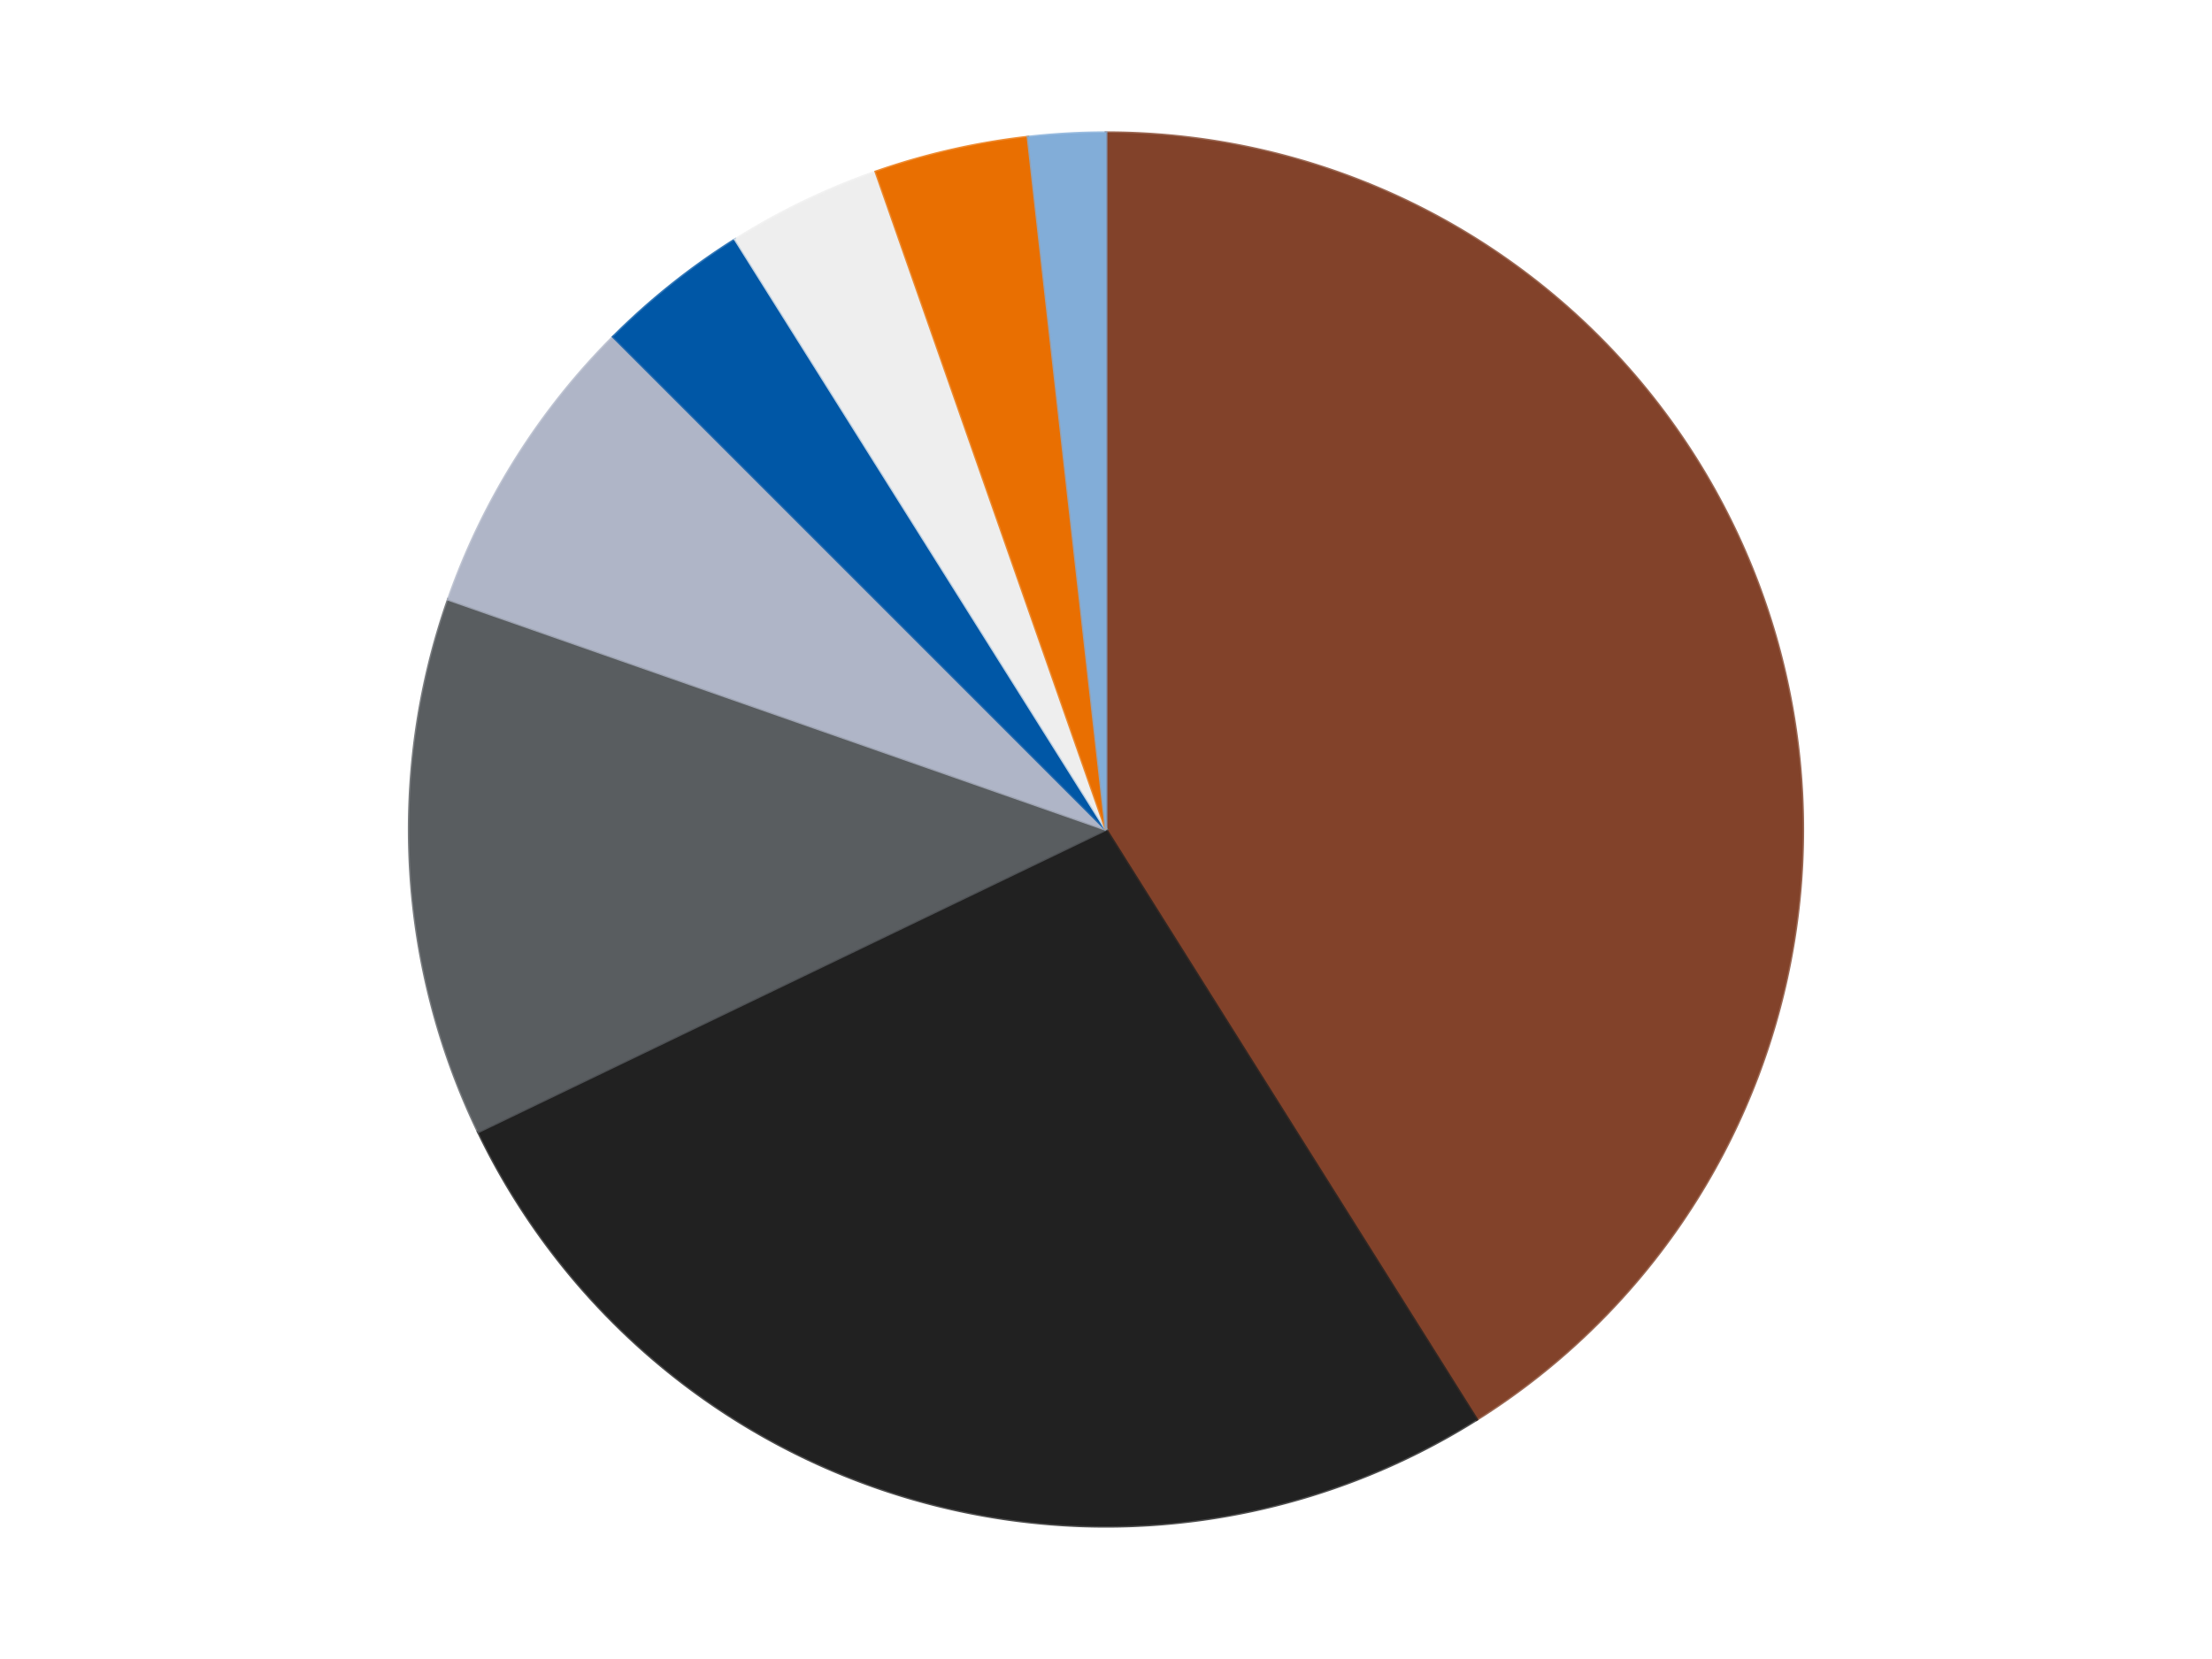
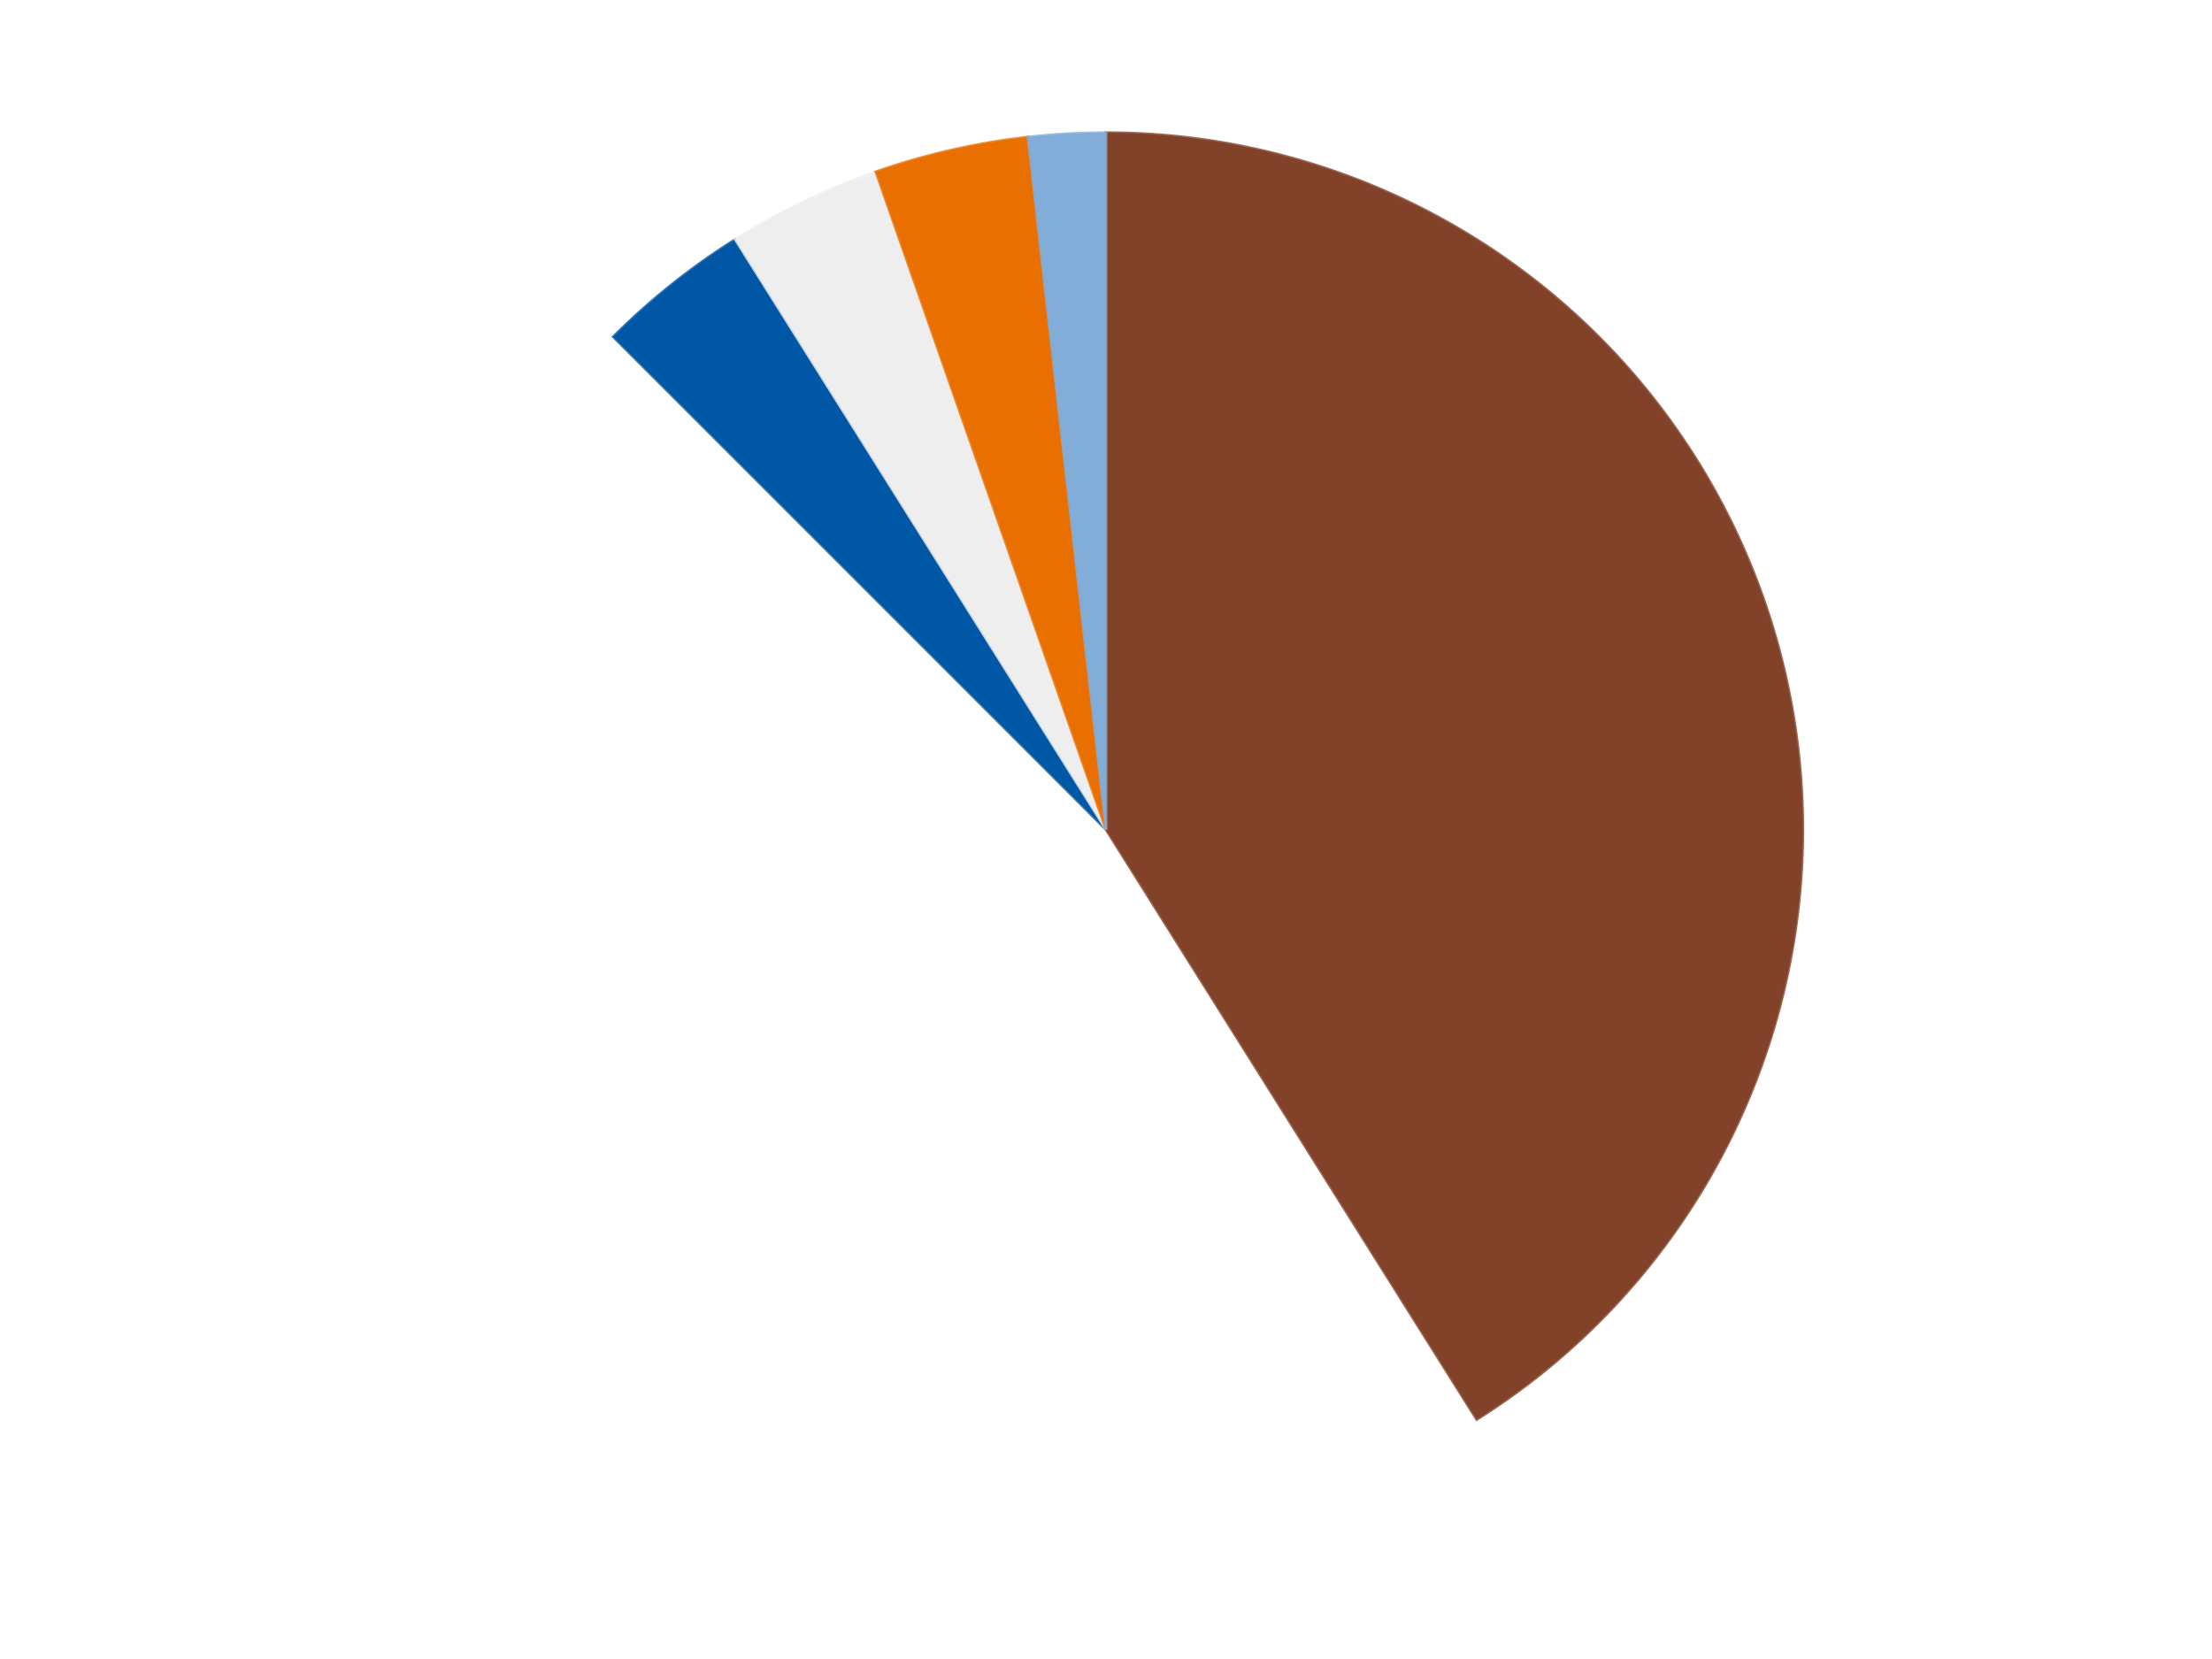
<svg xmlns="http://www.w3.org/2000/svg" xmlns:xlink="http://www.w3.org/1999/xlink" id="chart-529136aa-f1a6-41e0-8364-55bceebf1c51" class="pygal-chart" viewBox="0 0 800 600">
  <defs>
    <style type="text/css">#chart-529136aa-f1a6-41e0-8364-55bceebf1c51{-webkit-user-select:none;-webkit-font-smoothing:antialiased;font-family:Consolas,"Liberation Mono",Menlo,Courier,monospace}#chart-529136aa-f1a6-41e0-8364-55bceebf1c51 .title{font-family:Consolas,"Liberation Mono",Menlo,Courier,monospace;font-size:16px}#chart-529136aa-f1a6-41e0-8364-55bceebf1c51 .legends .legend text{font-family:Consolas,"Liberation Mono",Menlo,Courier,monospace;font-size:14px}#chart-529136aa-f1a6-41e0-8364-55bceebf1c51 .axis text{font-family:Consolas,"Liberation Mono",Menlo,Courier,monospace;font-size:10px}#chart-529136aa-f1a6-41e0-8364-55bceebf1c51 .axis text.major{font-family:Consolas,"Liberation Mono",Menlo,Courier,monospace;font-size:10px}#chart-529136aa-f1a6-41e0-8364-55bceebf1c51 .text-overlay text.value{font-family:Consolas,"Liberation Mono",Menlo,Courier,monospace;font-size:16px}#chart-529136aa-f1a6-41e0-8364-55bceebf1c51 .text-overlay text.label{font-family:Consolas,"Liberation Mono",Menlo,Courier,monospace;font-size:10px}#chart-529136aa-f1a6-41e0-8364-55bceebf1c51 .tooltip{font-family:Consolas,"Liberation Mono",Menlo,Courier,monospace;font-size:14px}#chart-529136aa-f1a6-41e0-8364-55bceebf1c51 text.no_data{font-family:Consolas,"Liberation Mono",Menlo,Courier,monospace;font-size:64px}
#chart-529136aa-f1a6-41e0-8364-55bceebf1c51{background-color:transparent}#chart-529136aa-f1a6-41e0-8364-55bceebf1c51 path,#chart-529136aa-f1a6-41e0-8364-55bceebf1c51 line,#chart-529136aa-f1a6-41e0-8364-55bceebf1c51 rect,#chart-529136aa-f1a6-41e0-8364-55bceebf1c51 circle{-webkit-transition:150ms;-moz-transition:150ms;transition:150ms}#chart-529136aa-f1a6-41e0-8364-55bceebf1c51 .graph &gt; .background{fill:transparent}#chart-529136aa-f1a6-41e0-8364-55bceebf1c51 .plot &gt; .background{fill:transparent}#chart-529136aa-f1a6-41e0-8364-55bceebf1c51 .graph{fill:rgba(0,0,0,.87)}#chart-529136aa-f1a6-41e0-8364-55bceebf1c51 text.no_data{fill:rgba(0,0,0,1)}#chart-529136aa-f1a6-41e0-8364-55bceebf1c51 .title{fill:rgba(0,0,0,1)}#chart-529136aa-f1a6-41e0-8364-55bceebf1c51 .legends .legend text{fill:rgba(0,0,0,.87)}#chart-529136aa-f1a6-41e0-8364-55bceebf1c51 .legends .legend:hover text{fill:rgba(0,0,0,1)}#chart-529136aa-f1a6-41e0-8364-55bceebf1c51 .axis .line{stroke:rgba(0,0,0,1)}#chart-529136aa-f1a6-41e0-8364-55bceebf1c51 .axis .guide.line{stroke:rgba(0,0,0,.54)}#chart-529136aa-f1a6-41e0-8364-55bceebf1c51 .axis .major.line{stroke:rgba(0,0,0,.87)}#chart-529136aa-f1a6-41e0-8364-55bceebf1c51 .axis text.major{fill:rgba(0,0,0,1)}#chart-529136aa-f1a6-41e0-8364-55bceebf1c51 .axis.y .guides:hover .guide.line,#chart-529136aa-f1a6-41e0-8364-55bceebf1c51 .line-graph .axis.x .guides:hover .guide.line,#chart-529136aa-f1a6-41e0-8364-55bceebf1c51 .stackedline-graph .axis.x .guides:hover .guide.line,#chart-529136aa-f1a6-41e0-8364-55bceebf1c51 .xy-graph .axis.x .guides:hover .guide.line{stroke:rgba(0,0,0,1)}#chart-529136aa-f1a6-41e0-8364-55bceebf1c51 .axis .guides:hover text{fill:rgba(0,0,0,1)}#chart-529136aa-f1a6-41e0-8364-55bceebf1c51 .reactive{fill-opacity:1.0;stroke-opacity:.8;stroke-width:1}#chart-529136aa-f1a6-41e0-8364-55bceebf1c51 .ci{stroke:rgba(0,0,0,.87)}#chart-529136aa-f1a6-41e0-8364-55bceebf1c51 .reactive.active,#chart-529136aa-f1a6-41e0-8364-55bceebf1c51 .active .reactive{fill-opacity:0.6;stroke-opacity:.9;stroke-width:4}#chart-529136aa-f1a6-41e0-8364-55bceebf1c51 .ci .reactive.active{stroke-width:1.5}#chart-529136aa-f1a6-41e0-8364-55bceebf1c51 .series text{fill:rgba(0,0,0,1)}#chart-529136aa-f1a6-41e0-8364-55bceebf1c51 .tooltip rect{fill:transparent;stroke:rgba(0,0,0,1);-webkit-transition:opacity 150ms;-moz-transition:opacity 150ms;transition:opacity 150ms}#chart-529136aa-f1a6-41e0-8364-55bceebf1c51 .tooltip .label{fill:rgba(0,0,0,.87)}#chart-529136aa-f1a6-41e0-8364-55bceebf1c51 .tooltip .label{fill:rgba(0,0,0,.87)}#chart-529136aa-f1a6-41e0-8364-55bceebf1c51 .tooltip .legend{font-size:.8em;fill:rgba(0,0,0,.54)}#chart-529136aa-f1a6-41e0-8364-55bceebf1c51 .tooltip .x_label{font-size:.6em;fill:rgba(0,0,0,1)}#chart-529136aa-f1a6-41e0-8364-55bceebf1c51 .tooltip .xlink{font-size:.5em;text-decoration:underline}#chart-529136aa-f1a6-41e0-8364-55bceebf1c51 .tooltip .value{font-size:1.5em}#chart-529136aa-f1a6-41e0-8364-55bceebf1c51 .bound{font-size:.5em}#chart-529136aa-f1a6-41e0-8364-55bceebf1c51 .max-value{font-size:.75em;fill:rgba(0,0,0,.54)}#chart-529136aa-f1a6-41e0-8364-55bceebf1c51 .map-element{fill:transparent;stroke:rgba(0,0,0,.54) !important}#chart-529136aa-f1a6-41e0-8364-55bceebf1c51 .map-element .reactive{fill-opacity:inherit;stroke-opacity:inherit}#chart-529136aa-f1a6-41e0-8364-55bceebf1c51 .color-0,#chart-529136aa-f1a6-41e0-8364-55bceebf1c51 .color-0 a:visited{stroke:#F44336;fill:#F44336}#chart-529136aa-f1a6-41e0-8364-55bceebf1c51 .color-1,#chart-529136aa-f1a6-41e0-8364-55bceebf1c51 .color-1 a:visited{stroke:#3F51B5;fill:#3F51B5}#chart-529136aa-f1a6-41e0-8364-55bceebf1c51 .color-2,#chart-529136aa-f1a6-41e0-8364-55bceebf1c51 .color-2 a:visited{stroke:#009688;fill:#009688}#chart-529136aa-f1a6-41e0-8364-55bceebf1c51 .color-3,#chart-529136aa-f1a6-41e0-8364-55bceebf1c51 .color-3 a:visited{stroke:#FFC107;fill:#FFC107}#chart-529136aa-f1a6-41e0-8364-55bceebf1c51 .color-4,#chart-529136aa-f1a6-41e0-8364-55bceebf1c51 .color-4 a:visited{stroke:#FF5722;fill:#FF5722}#chart-529136aa-f1a6-41e0-8364-55bceebf1c51 .color-5,#chart-529136aa-f1a6-41e0-8364-55bceebf1c51 .color-5 a:visited{stroke:#9C27B0;fill:#9C27B0}#chart-529136aa-f1a6-41e0-8364-55bceebf1c51 .color-6,#chart-529136aa-f1a6-41e0-8364-55bceebf1c51 .color-6 a:visited{stroke:#03A9F4;fill:#03A9F4}#chart-529136aa-f1a6-41e0-8364-55bceebf1c51 .color-7,#chart-529136aa-f1a6-41e0-8364-55bceebf1c51 .color-7 a:visited{stroke:#8BC34A;fill:#8BC34A}#chart-529136aa-f1a6-41e0-8364-55bceebf1c51 .text-overlay .color-0 text{fill:black}#chart-529136aa-f1a6-41e0-8364-55bceebf1c51 .text-overlay .color-1 text{fill:black}#chart-529136aa-f1a6-41e0-8364-55bceebf1c51 .text-overlay .color-2 text{fill:black}#chart-529136aa-f1a6-41e0-8364-55bceebf1c51 .text-overlay .color-3 text{fill:black}#chart-529136aa-f1a6-41e0-8364-55bceebf1c51 .text-overlay .color-4 text{fill:black}#chart-529136aa-f1a6-41e0-8364-55bceebf1c51 .text-overlay .color-5 text{fill:black}#chart-529136aa-f1a6-41e0-8364-55bceebf1c51 .text-overlay .color-6 text{fill:black}#chart-529136aa-f1a6-41e0-8364-55bceebf1c51 .text-overlay .color-7 text{fill:black}
#chart-529136aa-f1a6-41e0-8364-55bceebf1c51 text.no_data{text-anchor:middle}#chart-529136aa-f1a6-41e0-8364-55bceebf1c51 .guide.line{fill:none}#chart-529136aa-f1a6-41e0-8364-55bceebf1c51 .centered{text-anchor:middle}#chart-529136aa-f1a6-41e0-8364-55bceebf1c51 .title{text-anchor:middle}#chart-529136aa-f1a6-41e0-8364-55bceebf1c51 .legends .legend text{fill-opacity:1}#chart-529136aa-f1a6-41e0-8364-55bceebf1c51 .axis.x text{text-anchor:middle}#chart-529136aa-f1a6-41e0-8364-55bceebf1c51 .axis.x:not(.web) text[transform]{text-anchor:start}#chart-529136aa-f1a6-41e0-8364-55bceebf1c51 .axis.x:not(.web) text[transform].backwards{text-anchor:end}#chart-529136aa-f1a6-41e0-8364-55bceebf1c51 .axis.y text{text-anchor:end}#chart-529136aa-f1a6-41e0-8364-55bceebf1c51 .axis.y text[transform].backwards{text-anchor:start}#chart-529136aa-f1a6-41e0-8364-55bceebf1c51 .axis.y2 text{text-anchor:start}#chart-529136aa-f1a6-41e0-8364-55bceebf1c51 .axis.y2 text[transform].backwards{text-anchor:end}#chart-529136aa-f1a6-41e0-8364-55bceebf1c51 .axis .guide.line{stroke-dasharray:4,4;stroke:black}#chart-529136aa-f1a6-41e0-8364-55bceebf1c51 .axis .major.guide.line{stroke-dasharray:6,6;stroke:black}#chart-529136aa-f1a6-41e0-8364-55bceebf1c51 .horizontal .axis.y .guide.line,#chart-529136aa-f1a6-41e0-8364-55bceebf1c51 .horizontal .axis.y2 .guide.line,#chart-529136aa-f1a6-41e0-8364-55bceebf1c51 .vertical .axis.x .guide.line{opacity:0}#chart-529136aa-f1a6-41e0-8364-55bceebf1c51 .horizontal .axis.always_show .guide.line,#chart-529136aa-f1a6-41e0-8364-55bceebf1c51 .vertical .axis.always_show .guide.line{opacity:1 !important}#chart-529136aa-f1a6-41e0-8364-55bceebf1c51 .axis.y .guides:hover .guide.line,#chart-529136aa-f1a6-41e0-8364-55bceebf1c51 .axis.y2 .guides:hover .guide.line,#chart-529136aa-f1a6-41e0-8364-55bceebf1c51 .axis.x .guides:hover .guide.line{opacity:1}#chart-529136aa-f1a6-41e0-8364-55bceebf1c51 .axis .guides:hover text{opacity:1}#chart-529136aa-f1a6-41e0-8364-55bceebf1c51 .nofill{fill:none}#chart-529136aa-f1a6-41e0-8364-55bceebf1c51 .subtle-fill{fill-opacity:.2}#chart-529136aa-f1a6-41e0-8364-55bceebf1c51 .dot{stroke-width:1px;fill-opacity:1;stroke-opacity:1}#chart-529136aa-f1a6-41e0-8364-55bceebf1c51 .dot.active{stroke-width:5px}#chart-529136aa-f1a6-41e0-8364-55bceebf1c51 .dot.negative{fill:transparent}#chart-529136aa-f1a6-41e0-8364-55bceebf1c51 text,#chart-529136aa-f1a6-41e0-8364-55bceebf1c51 tspan{stroke:none !important}#chart-529136aa-f1a6-41e0-8364-55bceebf1c51 .series text.active{opacity:1}#chart-529136aa-f1a6-41e0-8364-55bceebf1c51 .tooltip rect{fill-opacity:.95;stroke-width:.5}#chart-529136aa-f1a6-41e0-8364-55bceebf1c51 .tooltip text{fill-opacity:1}#chart-529136aa-f1a6-41e0-8364-55bceebf1c51 .showable{visibility:hidden}#chart-529136aa-f1a6-41e0-8364-55bceebf1c51 .showable.shown{visibility:visible}#chart-529136aa-f1a6-41e0-8364-55bceebf1c51 .gauge-background{fill:rgba(229,229,229,1);stroke:none}#chart-529136aa-f1a6-41e0-8364-55bceebf1c51 .bg-lines{stroke:transparent;stroke-width:2px}</style>
    <script type="text/javascript">window.pygal = window.pygal || {};window.pygal.config = window.pygal.config || {};window.pygal.config['529136aa-f1a6-41e0-8364-55bceebf1c51'] = {"allow_interruptions": false, "box_mode": "extremes", "classes": ["pygal-chart"], "css": ["file://style.css", "file://graph.css"], "defs": [], "disable_xml_declaration": false, "dots_size": 2.5, "dynamic_print_values": false, "explicit_size": false, "fill": false, "force_uri_protocol": "https", "formatter": null, "half_pie": false, "height": 600, "include_x_axis": false, "inner_radius": 0, "interpolate": null, "interpolation_parameters": {}, "interpolation_precision": 250, "inverse_y_axis": false, "js": ["//kozea.github.io/pygal.js/2.0.x/pygal-tooltips.min.js"], "legend_at_bottom": false, "legend_at_bottom_columns": null, "legend_box_size": 12, "logarithmic": false, "margin": 20, "margin_bottom": null, "margin_left": null, "margin_right": null, "margin_top": null, "max_scale": 16, "min_scale": 4, "missing_value_fill_truncation": "x", "no_data_text": "No data", "no_prefix": false, "order_min": null, "pretty_print": false, "print_labels": false, "print_values": false, "print_values_position": "center", "print_zeroes": true, "range": null, "rounded_bars": null, "secondary_range": null, "show_dots": true, "show_legend": false, "show_minor_x_labels": true, "show_minor_y_labels": true, "show_only_major_dots": false, "show_x_guides": false, "show_x_labels": true, "show_y_guides": true, "show_y_labels": true, "spacing": 10, "stack_from_top": false, "strict": false, "stroke": true, "stroke_style": null, "style": {"background": "transparent", "ci_colors": [], "colors": ["#F44336", "#3F51B5", "#009688", "#FFC107", "#FF5722", "#9C27B0", "#03A9F4", "#8BC34A", "#FF9800", "#E91E63", "#2196F3", "#4CAF50", "#FFEB3B", "#673AB7", "#00BCD4", "#CDDC39", "#9E9E9E", "#607D8B"], "dot_opacity": "1", "font_family": "Consolas, \"Liberation Mono\", Menlo, Courier, monospace", "foreground": "rgba(0, 0, 0, .87)", "foreground_strong": "rgba(0, 0, 0, 1)", "foreground_subtle": "rgba(0, 0, 0, .54)", "guide_stroke_color": "black", "guide_stroke_dasharray": "4,4", "label_font_family": "Consolas, \"Liberation Mono\", Menlo, Courier, monospace", "label_font_size": 10, "legend_font_family": "Consolas, \"Liberation Mono\", Menlo, Courier, monospace", "legend_font_size": 14, "major_guide_stroke_color": "black", "major_guide_stroke_dasharray": "6,6", "major_label_font_family": "Consolas, \"Liberation Mono\", Menlo, Courier, monospace", "major_label_font_size": 10, "no_data_font_family": "Consolas, \"Liberation Mono\", Menlo, Courier, monospace", "no_data_font_size": 64, "opacity": "1.0", "opacity_hover": "0.6", "plot_background": "transparent", "stroke_opacity": ".8", "stroke_opacity_hover": ".9", "stroke_width": "1", "stroke_width_hover": "4", "title_font_family": "Consolas, \"Liberation Mono\", Menlo, Courier, monospace", "title_font_size": 16, "tooltip_font_family": "Consolas, \"Liberation Mono\", Menlo, Courier, monospace", "tooltip_font_size": 14, "transition": "150ms", "value_background": "rgba(229, 229, 229, 1)", "value_colors": [], "value_font_family": "Consolas, \"Liberation Mono\", Menlo, Courier, monospace", "value_font_size": 16, "value_label_font_family": "Consolas, \"Liberation Mono\", Menlo, Courier, monospace", "value_label_font_size": 10}, "title": null, "tooltip_border_radius": 0, "tooltip_fancy_mode": true, "truncate_label": null, "truncate_legend": null, "width": 800, "x_label_rotation": 0, "x_labels": null, "x_labels_major": null, "x_labels_major_count": null, "x_labels_major_every": null, "x_title": null, "xrange": null, "y_label_rotation": 0, "y_labels": null, "y_labels_major": null, "y_labels_major_count": null, "y_labels_major_every": null, "y_title": null, "zero": 0, "legends": ["Reddish Brown", "Black", "Dark Bluish Gray", "Light Bluish Gray", "Blue", "Trans-Clear", "Trans-Orange", "Medium Blue"]}</script>
    <script type="text/javascript" xlink:href="https://kozea.github.io/pygal.js/2.0.x/pygal-tooltips.min.js" />
  </defs>
  <title>Pygal</title>
  <g class="graph pie-graph vertical">
    <rect x="0" y="0" width="800" height="600" class="background" />
    <g transform="translate(20, 20)" class="plot">
      <rect x="0" y="0" width="760" height="560" class="background" />
      <g class="series serie-0 color-0">
        <g class="slices">
          <g class="slice" style="fill: #82422A; stroke: #82422A">
            <path d="M380 28 A252 252 0 0 1 514.072 493.374 L380 280 A0 0 0 0 0 380 280 z" class="slice reactive tooltip-trigger" />
            <desc class="value">23</desc>
            <desc class="x centered">501.0755825650825</desc>
            <desc class="y centered">245.118725560469</desc>
          </g>
        </g>
      </g>
      <g class="series serie-1 color-1">
        <g class="slices">
          <g class="slice" style="fill: #212121; stroke: #212121">
-             <path d="M514.072 493.374 A252 252 0 0 1 152.956 389.339 L380 280 A0 0 0 0 0 380 280 z" class="slice reactive tooltip-trigger" />
            <desc class="value">15</desc>
            <desc class="x centered">345.118725560469</desc>
            <desc class="y centered">401.0755825650825</desc>
          </g>
        </g>
      </g>
      <g class="series serie-2 color-2">
        <g class="slices">
          <g class="slice" style="fill: #595D60; stroke: #595D60">
-             <path d="M152.956 389.339 A252 252 0 0 1 142.141 196.77 L380 280 A0 0 0 0 0 380 280 z" class="slice reactive tooltip-trigger" />
            <desc class="value">7</desc>
            <desc class="x centered">254.1982213077551</desc>
            <desc class="y centered">287.06487635188614</desc>
          </g>
        </g>
      </g>
      <g class="series serie-3 color-3">
        <g class="slices">
          <g class="slice" style="fill: #AFB5C7; stroke: #AFB5C7">
-             <path d="M142.141 196.77 A252 252 0 0 1 201.809 101.809 L380 280 A0 0 0 0 0 380 280 z" class="slice reactive tooltip-trigger" />
            <desc class="value">4</desc>
            <desc class="x centered">273.3127508972362</desc>
            <desc class="y centered">212.96395835906762</desc>
          </g>
        </g>
      </g>
      <g class="series serie-4 color-4">
        <g class="slices">
          <g class="slice" style="fill: #0057A6; stroke: #0057A6">
            <path d="M201.809 101.809 A252 252 0 0 1 245.928 66.626 L380 280 A0 0 0 0 0 380 280 z" class="slice reactive tooltip-trigger" />
            <desc class="value">2</desc>
            <desc class="x centered">301.44028496579955</desc>
            <desc class="y centered">181.48923320902827</desc>
          </g>
        </g>
      </g>
      <g class="series serie-5 color-5">
        <g class="slices">
          <g class="slice" style="fill: #EEEEEE; stroke: #EEEEEE">
            <path d="M245.928 66.626 A252 252 0 0 1 296.77 42.141 L380 280 A0 0 0 0 0 380 280 z" class="slice reactive tooltip-trigger" />
            <desc class="value">2</desc>
            <desc class="x centered">325.33064887118763</desc>
            <desc class="y centered">166.4779226442952</desc>
          </g>
        </g>
      </g>
      <g class="series serie-6 color-6">
        <g class="slices">
          <g class="slice" style="fill: #E96F01; stroke: #E96F01">
            <path d="M296.77 42.141 A252 252 0 0 1 351.785 29.585 L380 280 A0 0 0 0 0 380 280 z" class="slice reactive tooltip-trigger" />
            <desc class="value">2</desc>
            <desc class="x centered">351.9623623215044</desc>
            <desc class="y centered">157.15908306509024</desc>
          </g>
        </g>
      </g>
      <g class="series serie-7 color-7">
        <g class="slices">
          <g class="slice" style="fill: #82ADD8; stroke: #82ADD8">
            <path d="M351.785 29.585 A252 252 0 0 1 380 28 L380 280 A0 0 0 0 0 380 280 z" class="slice reactive tooltip-trigger" />
            <desc class="value">1</desc>
            <desc class="x centered">372.93512364811386</desc>
            <desc class="y centered">154.1982213077551</desc>
          </g>
        </g>
      </g>
    </g>
    <g class="titles" />
    <g transform="translate(20, 20)" class="plot overlay">
      <g class="series serie-0 color-0" />
      <g class="series serie-1 color-1" />
      <g class="series serie-2 color-2" />
      <g class="series serie-3 color-3" />
      <g class="series serie-4 color-4" />
      <g class="series serie-5 color-5" />
      <g class="series serie-6 color-6" />
      <g class="series serie-7 color-7" />
    </g>
    <g transform="translate(20, 20)" class="plot text-overlay">
      <g class="series serie-0 color-0" />
      <g class="series serie-1 color-1" />
      <g class="series serie-2 color-2" />
      <g class="series serie-3 color-3" />
      <g class="series serie-4 color-4" />
      <g class="series serie-5 color-5" />
      <g class="series serie-6 color-6" />
      <g class="series serie-7 color-7" />
    </g>
    <g transform="translate(20, 20)" class="plot tooltip-overlay">
      <g transform="translate(0 0)" style="opacity: 0" class="tooltip">
-         <rect rx="0" ry="0" width="0" height="0" class="tooltip-box" />
        <g class="text" />
      </g>
    </g>
  </g>
</svg>